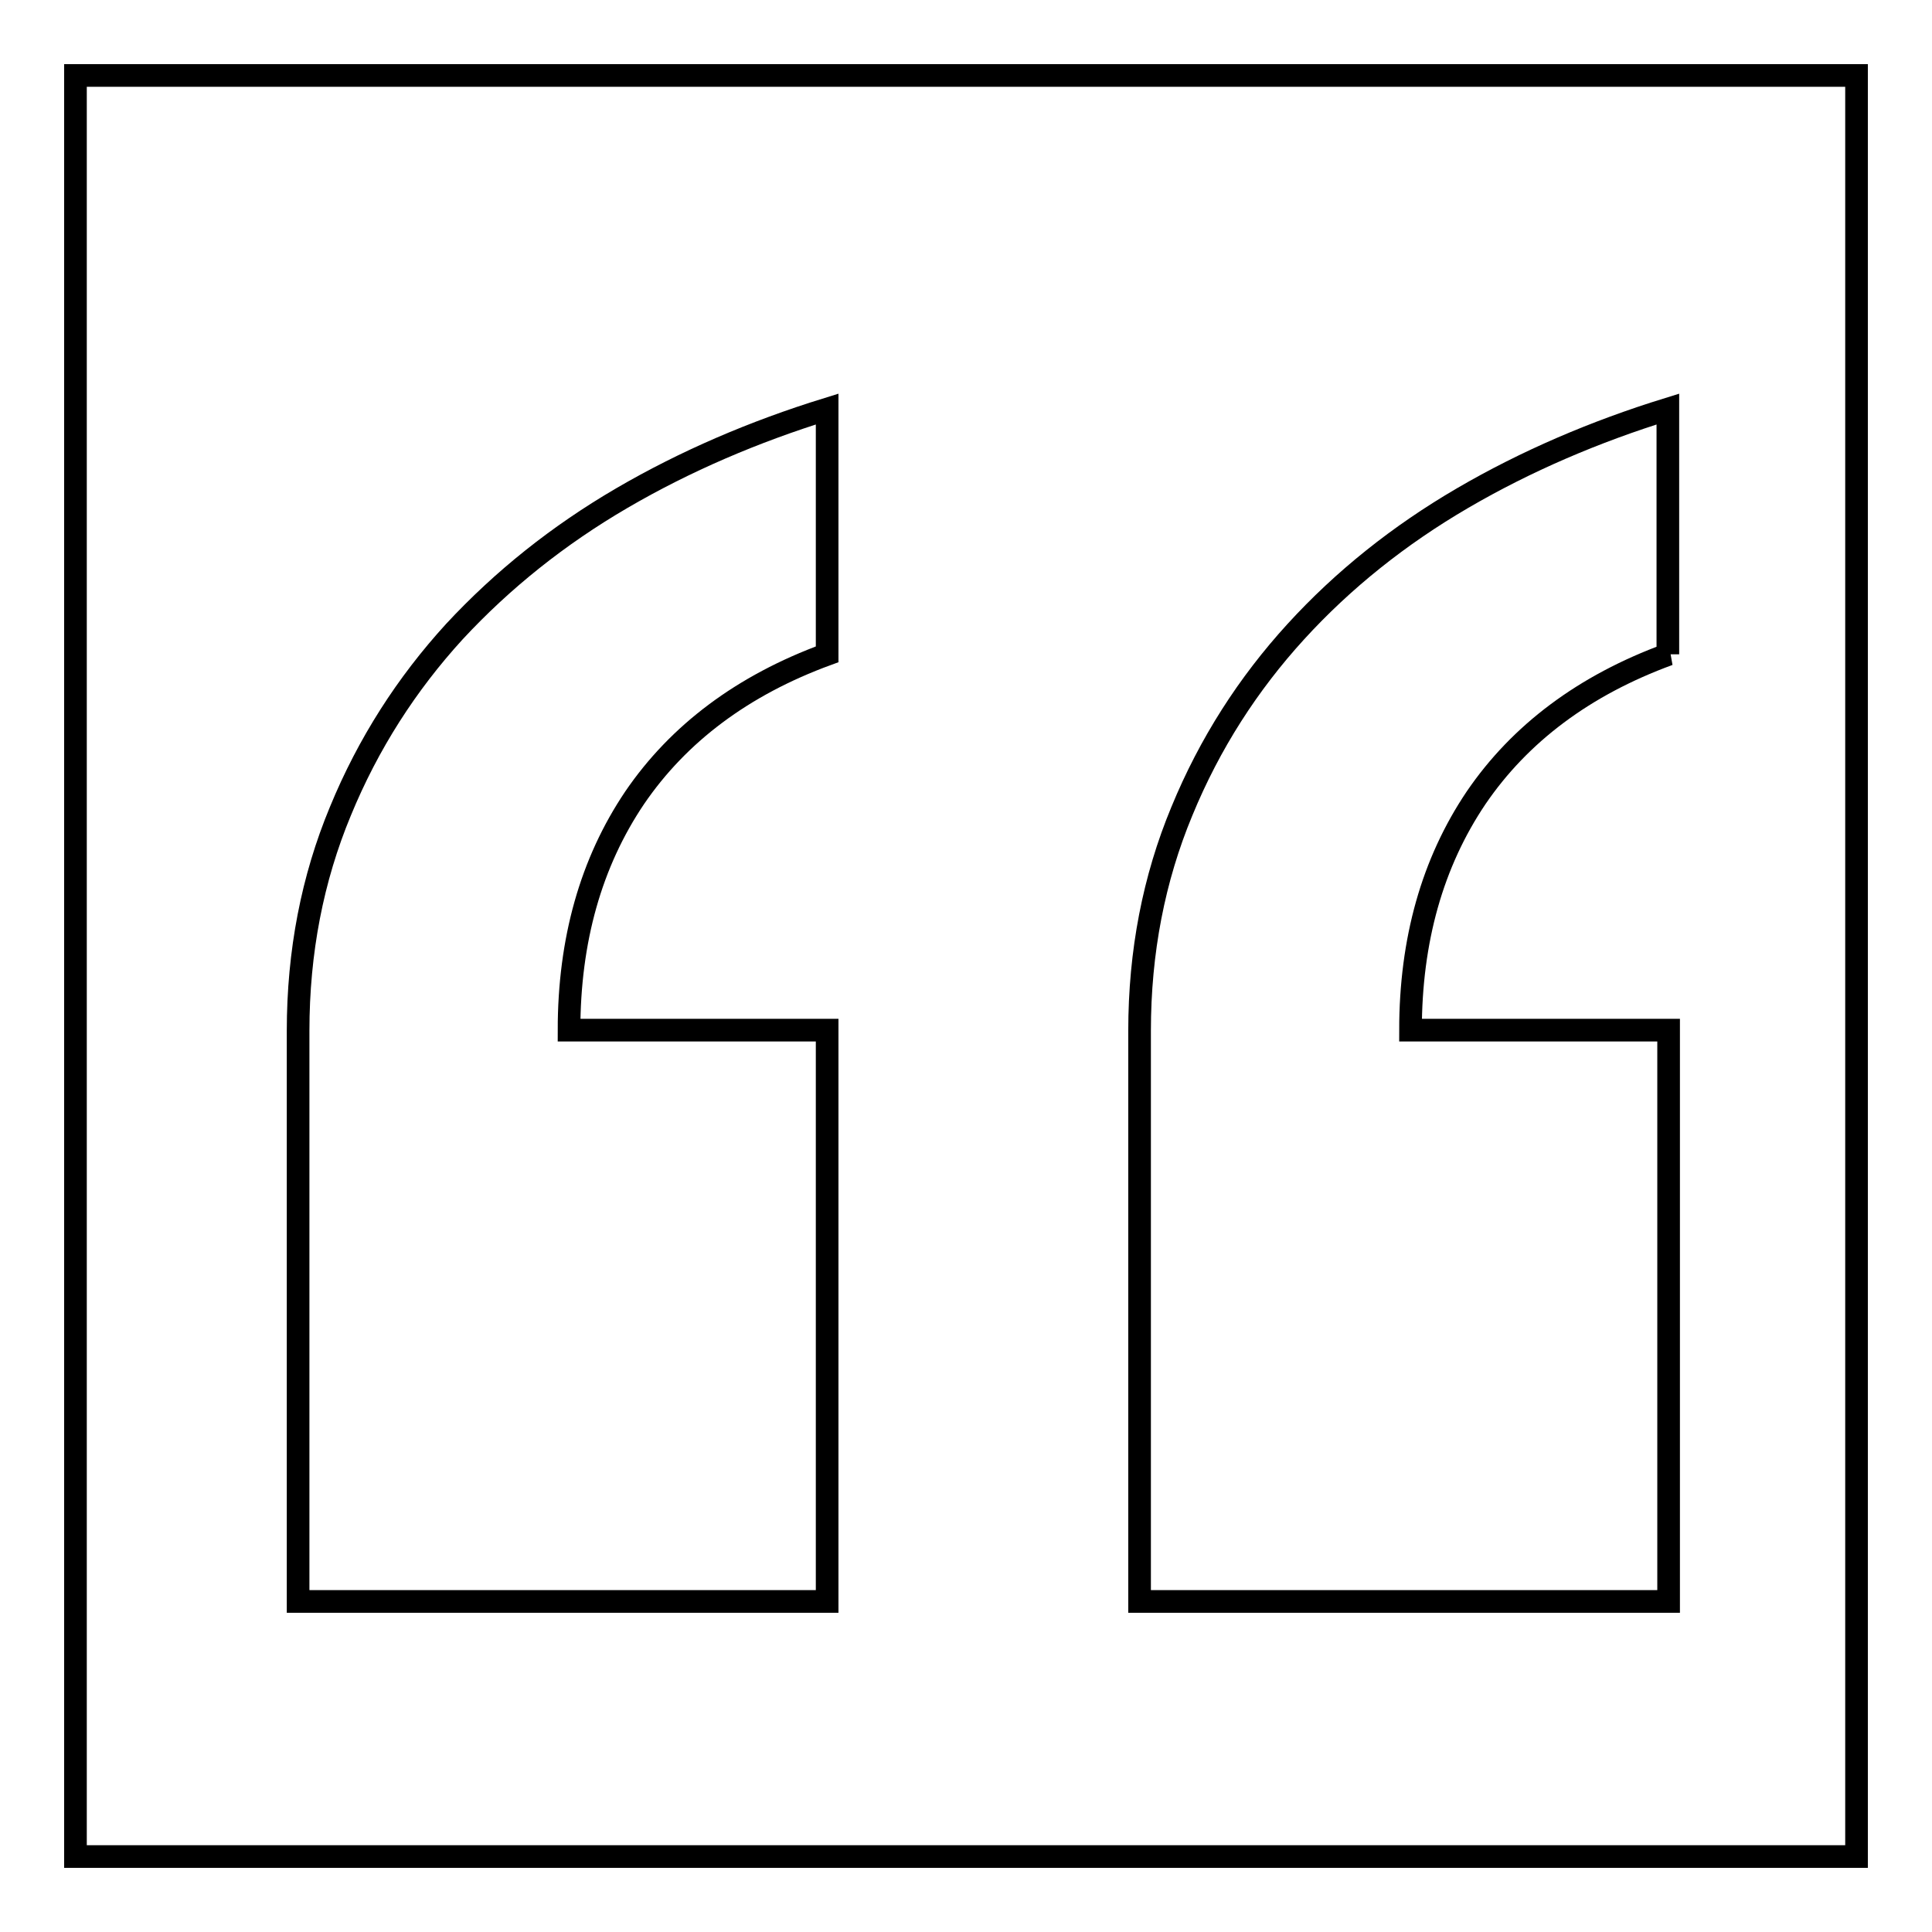
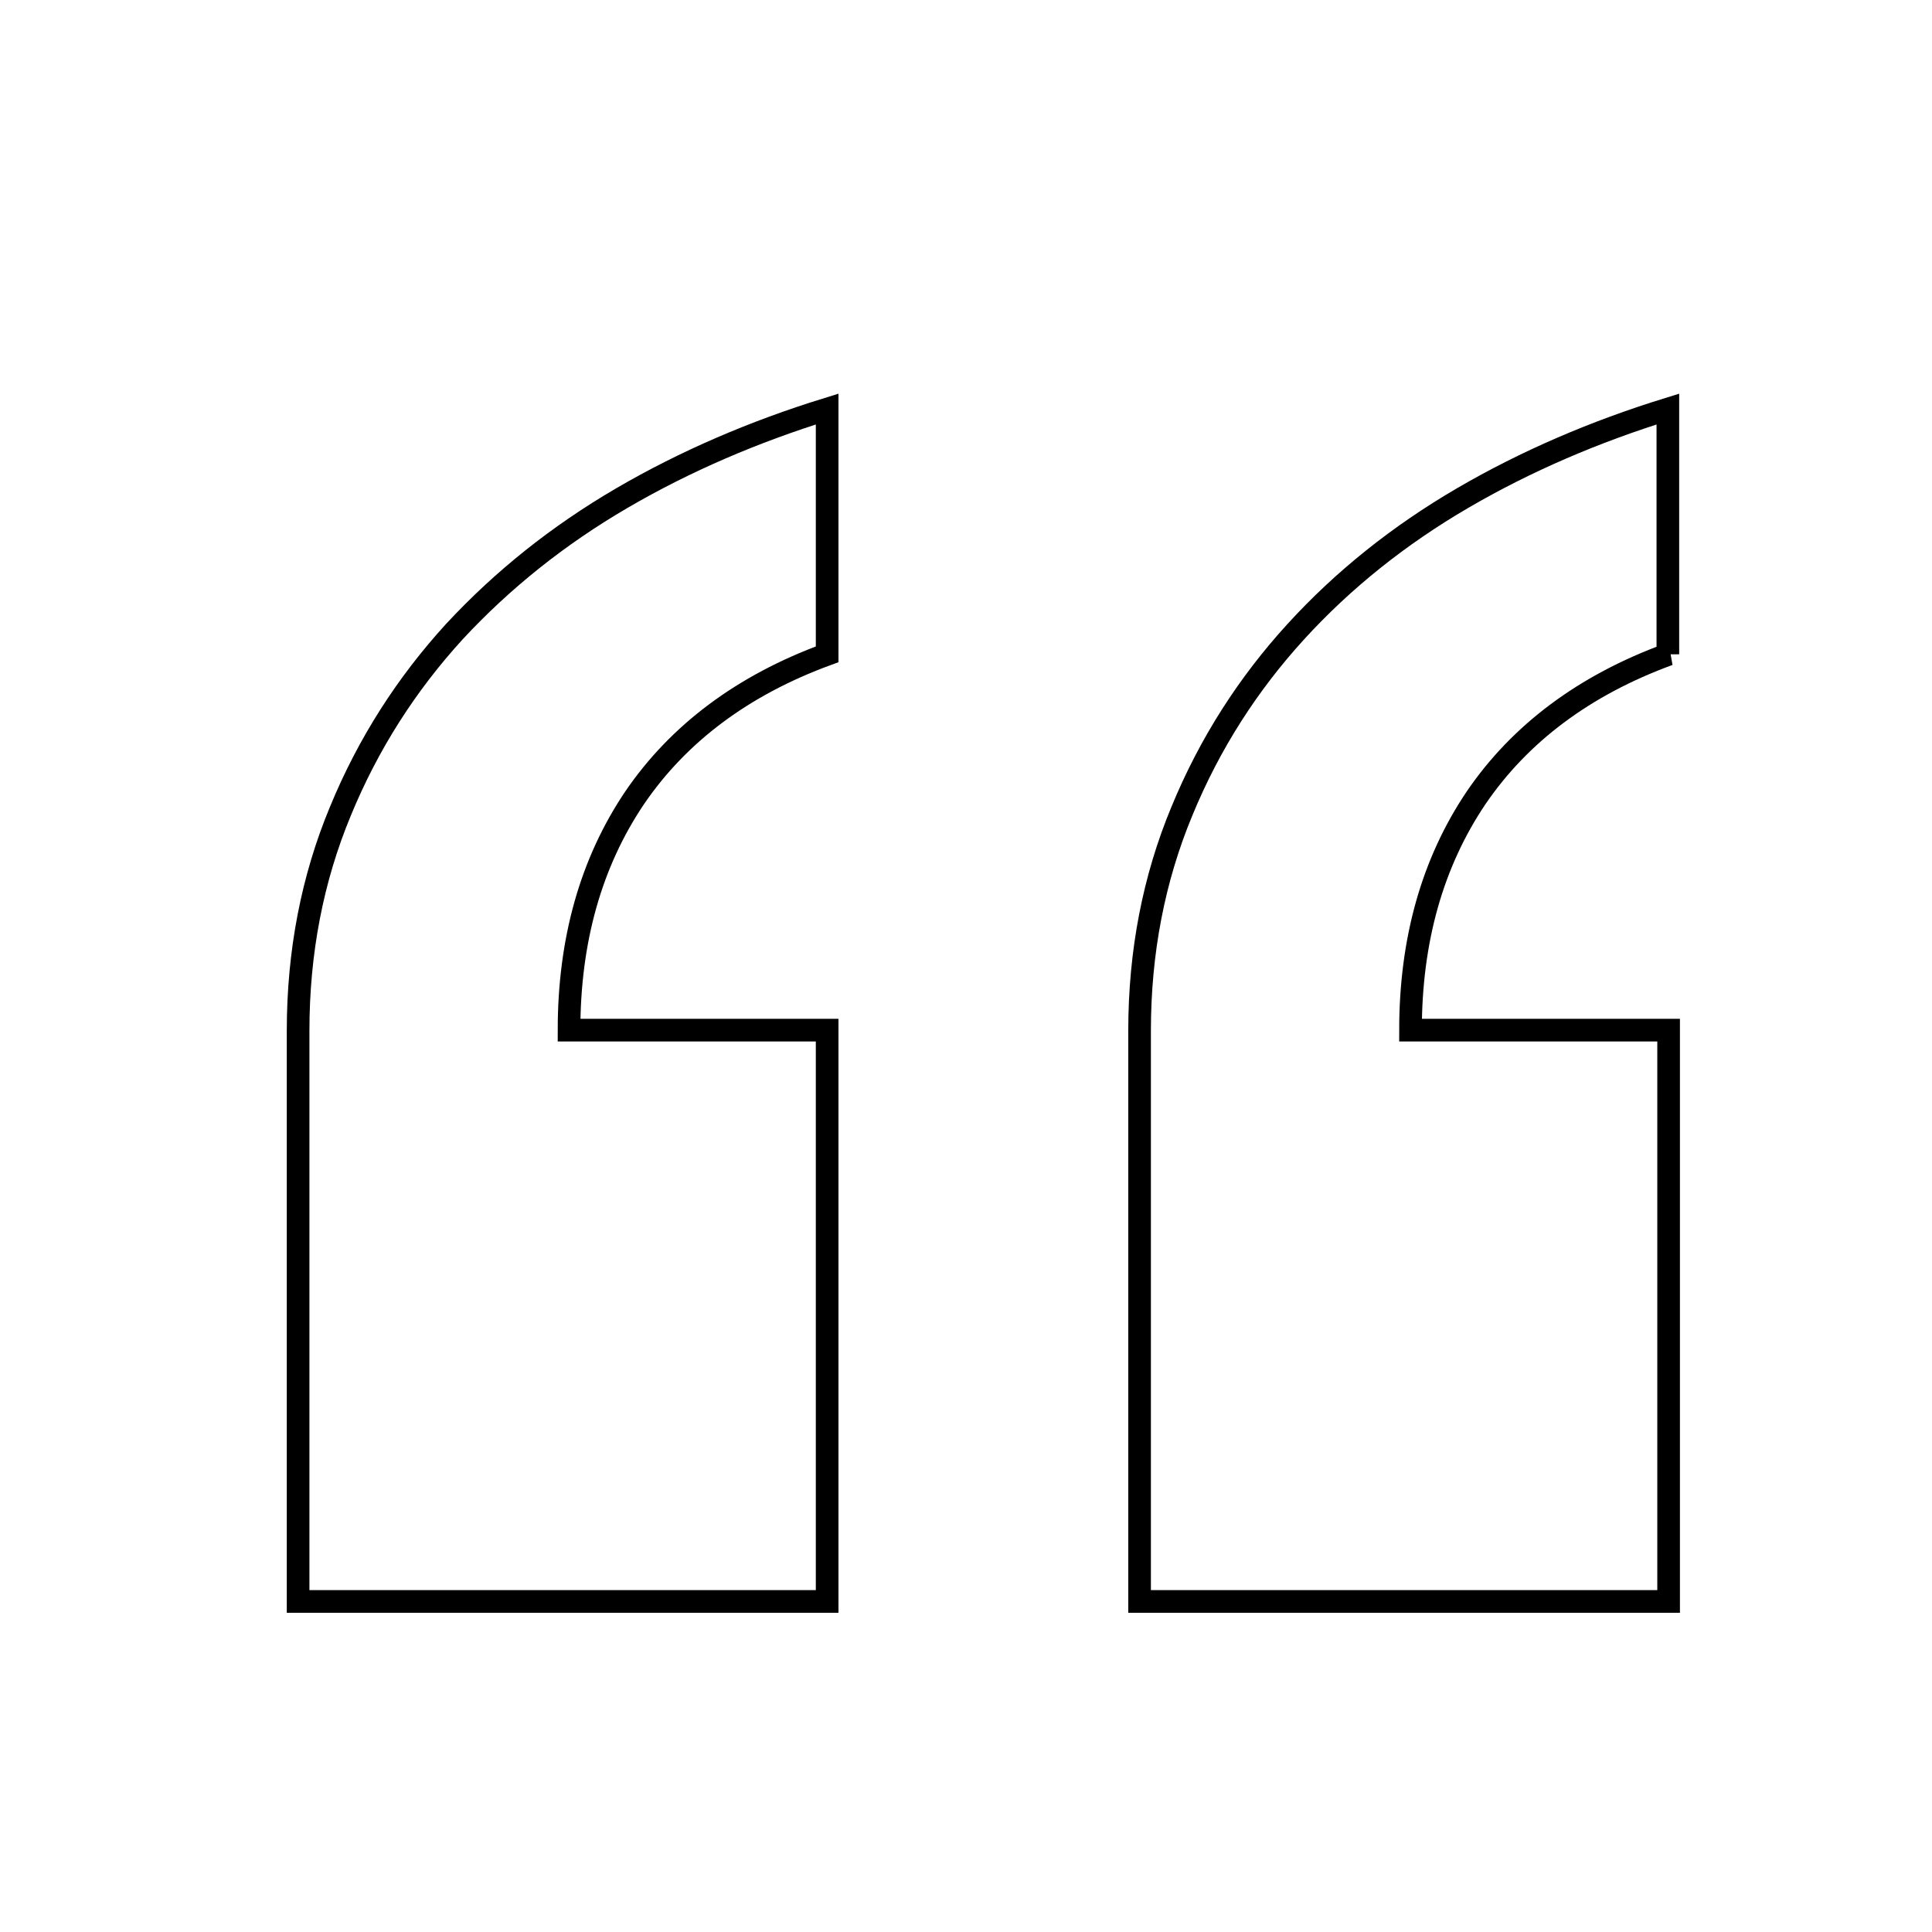
<svg xmlns="http://www.w3.org/2000/svg" version="1.1" x="0px" y="0px" viewBox="0 0 256 256" enable-background="new 0 0 256 256" xml:space="preserve">
  <g>
    <g>
-       <path stroke-width="3" fill-opacity="0" stroke="#000000" d="M10,10h236v236H10V10z" />
      <path stroke-width="3" fill-opacity="0" stroke="#000000" d="M221.1,86.7c-11.2,4.1-19.7,10.5-25.5,19c-5.8,8.6-8.7,18.9-8.7,30.8h34.2v75.7H151v-75.6c0-10.5,1.9-20.2,5.6-29.1c3.7-9,8.8-16.9,15.1-23.8c6.3-6.9,13.7-12.8,22.1-17.7c8.4-4.9,17.5-8.8,27.2-11.8V86.7L221.1,86.7z M109.6,86.7c-11.2,4.1-19.7,10.5-25.5,19c-5.8,8.6-8.7,18.9-8.7,30.8h34.2v75.7H39.5v-75.6c0-10.5,1.9-20.2,5.6-29.1c3.7-9,8.8-16.9,15.1-23.8C66.6,76.8,74,70.9,82.4,66c8.4-4.9,17.5-8.8,27.2-11.8V86.7L109.6,86.7z" />
    </g>
  </g>
</svg>